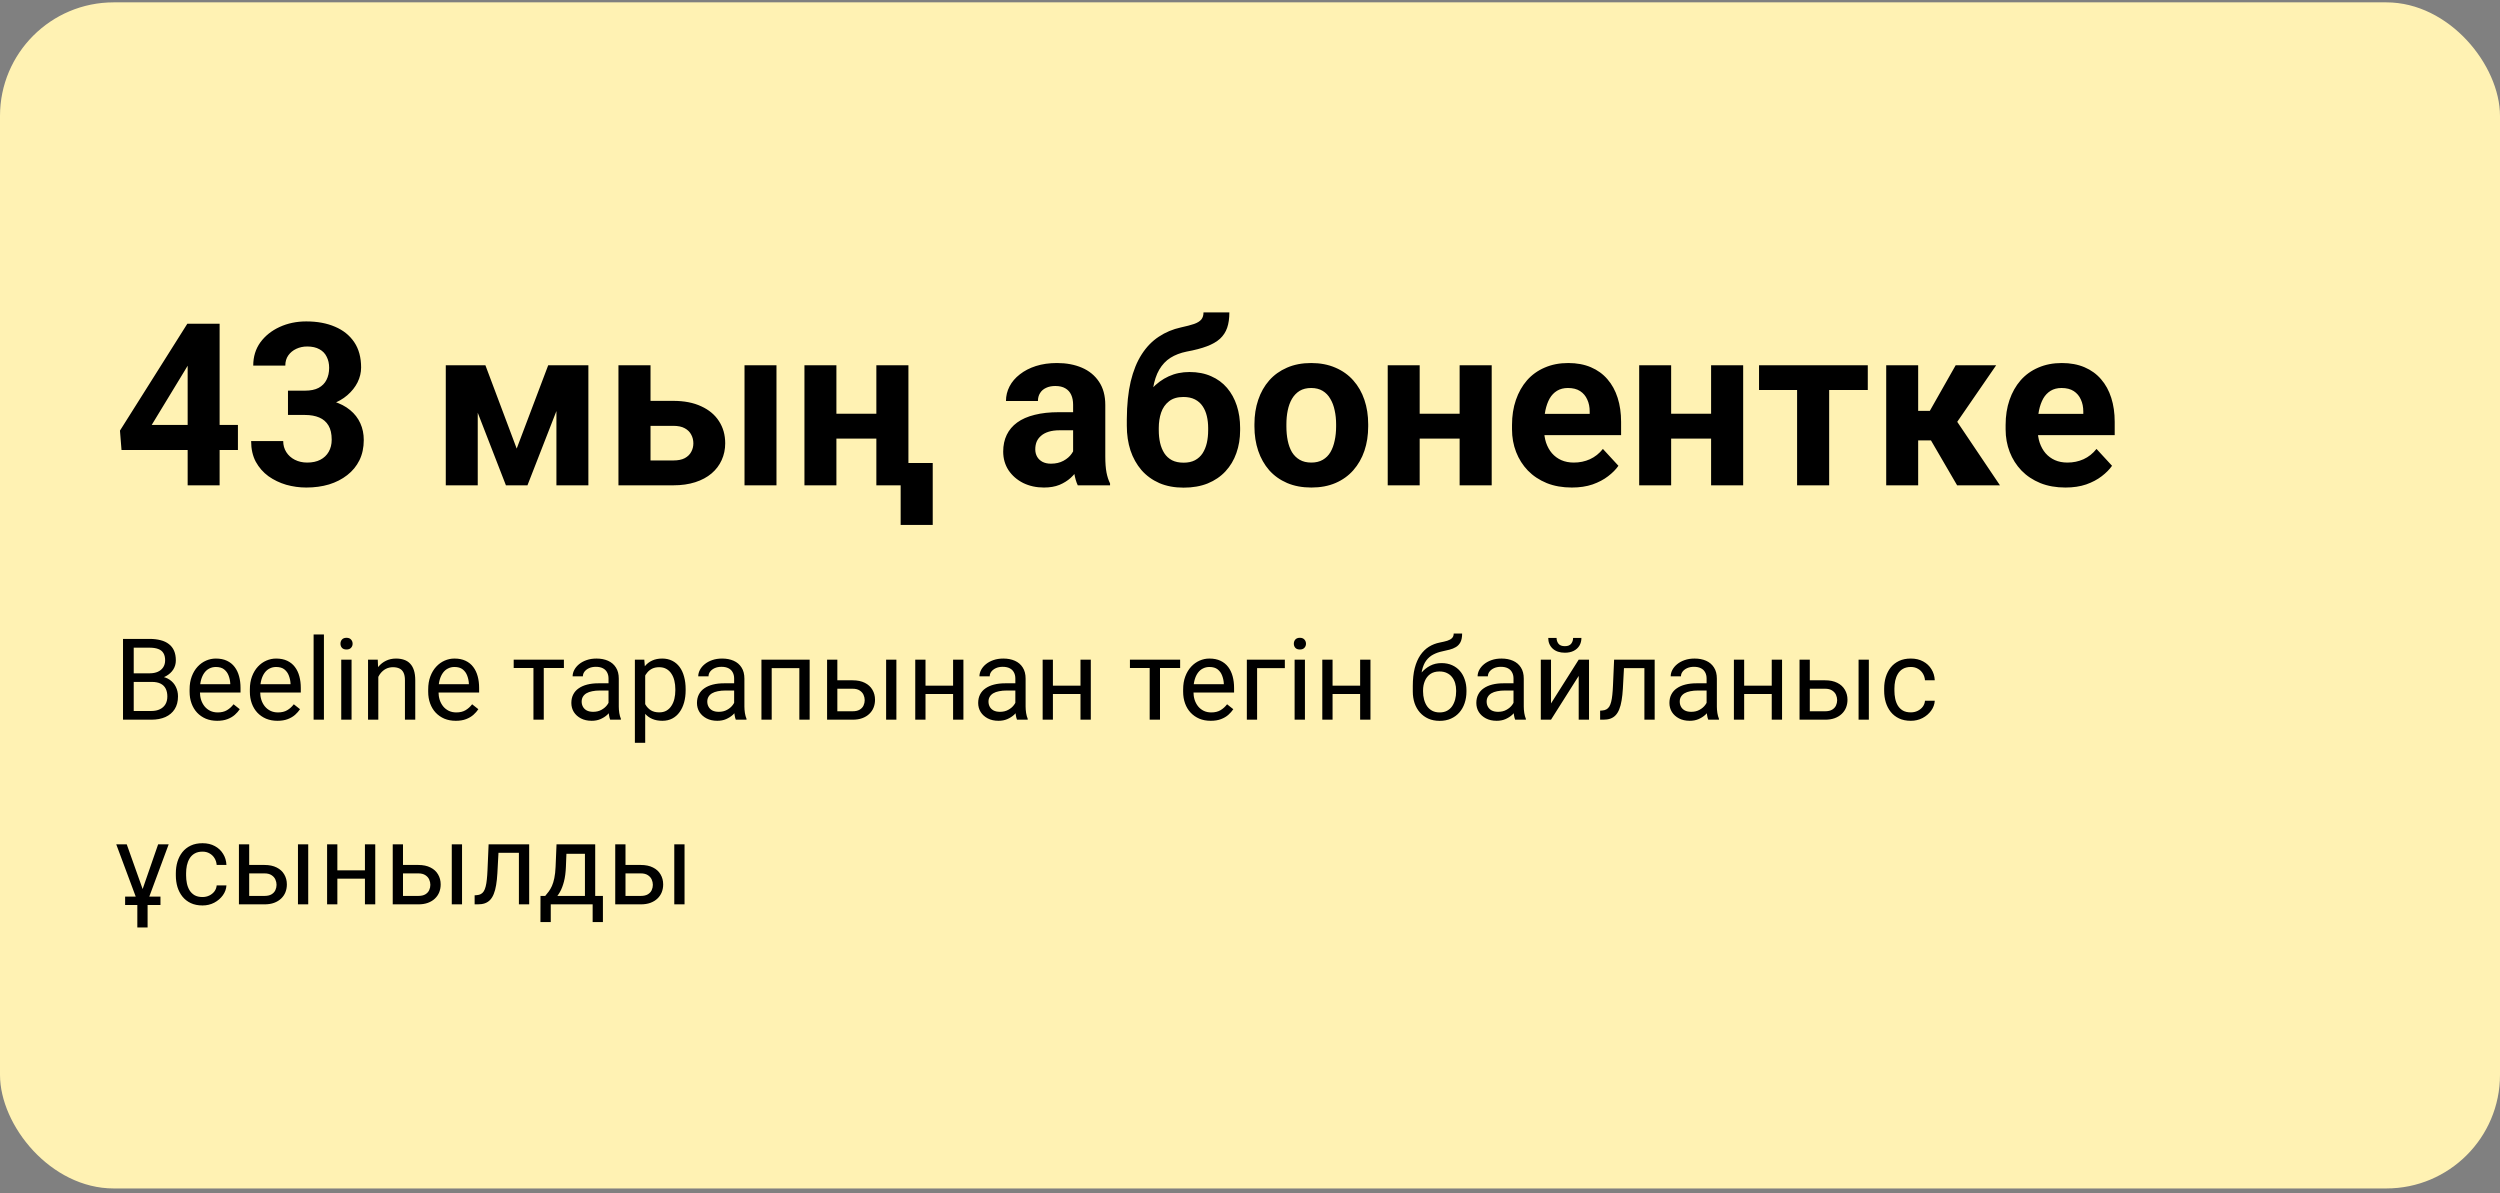
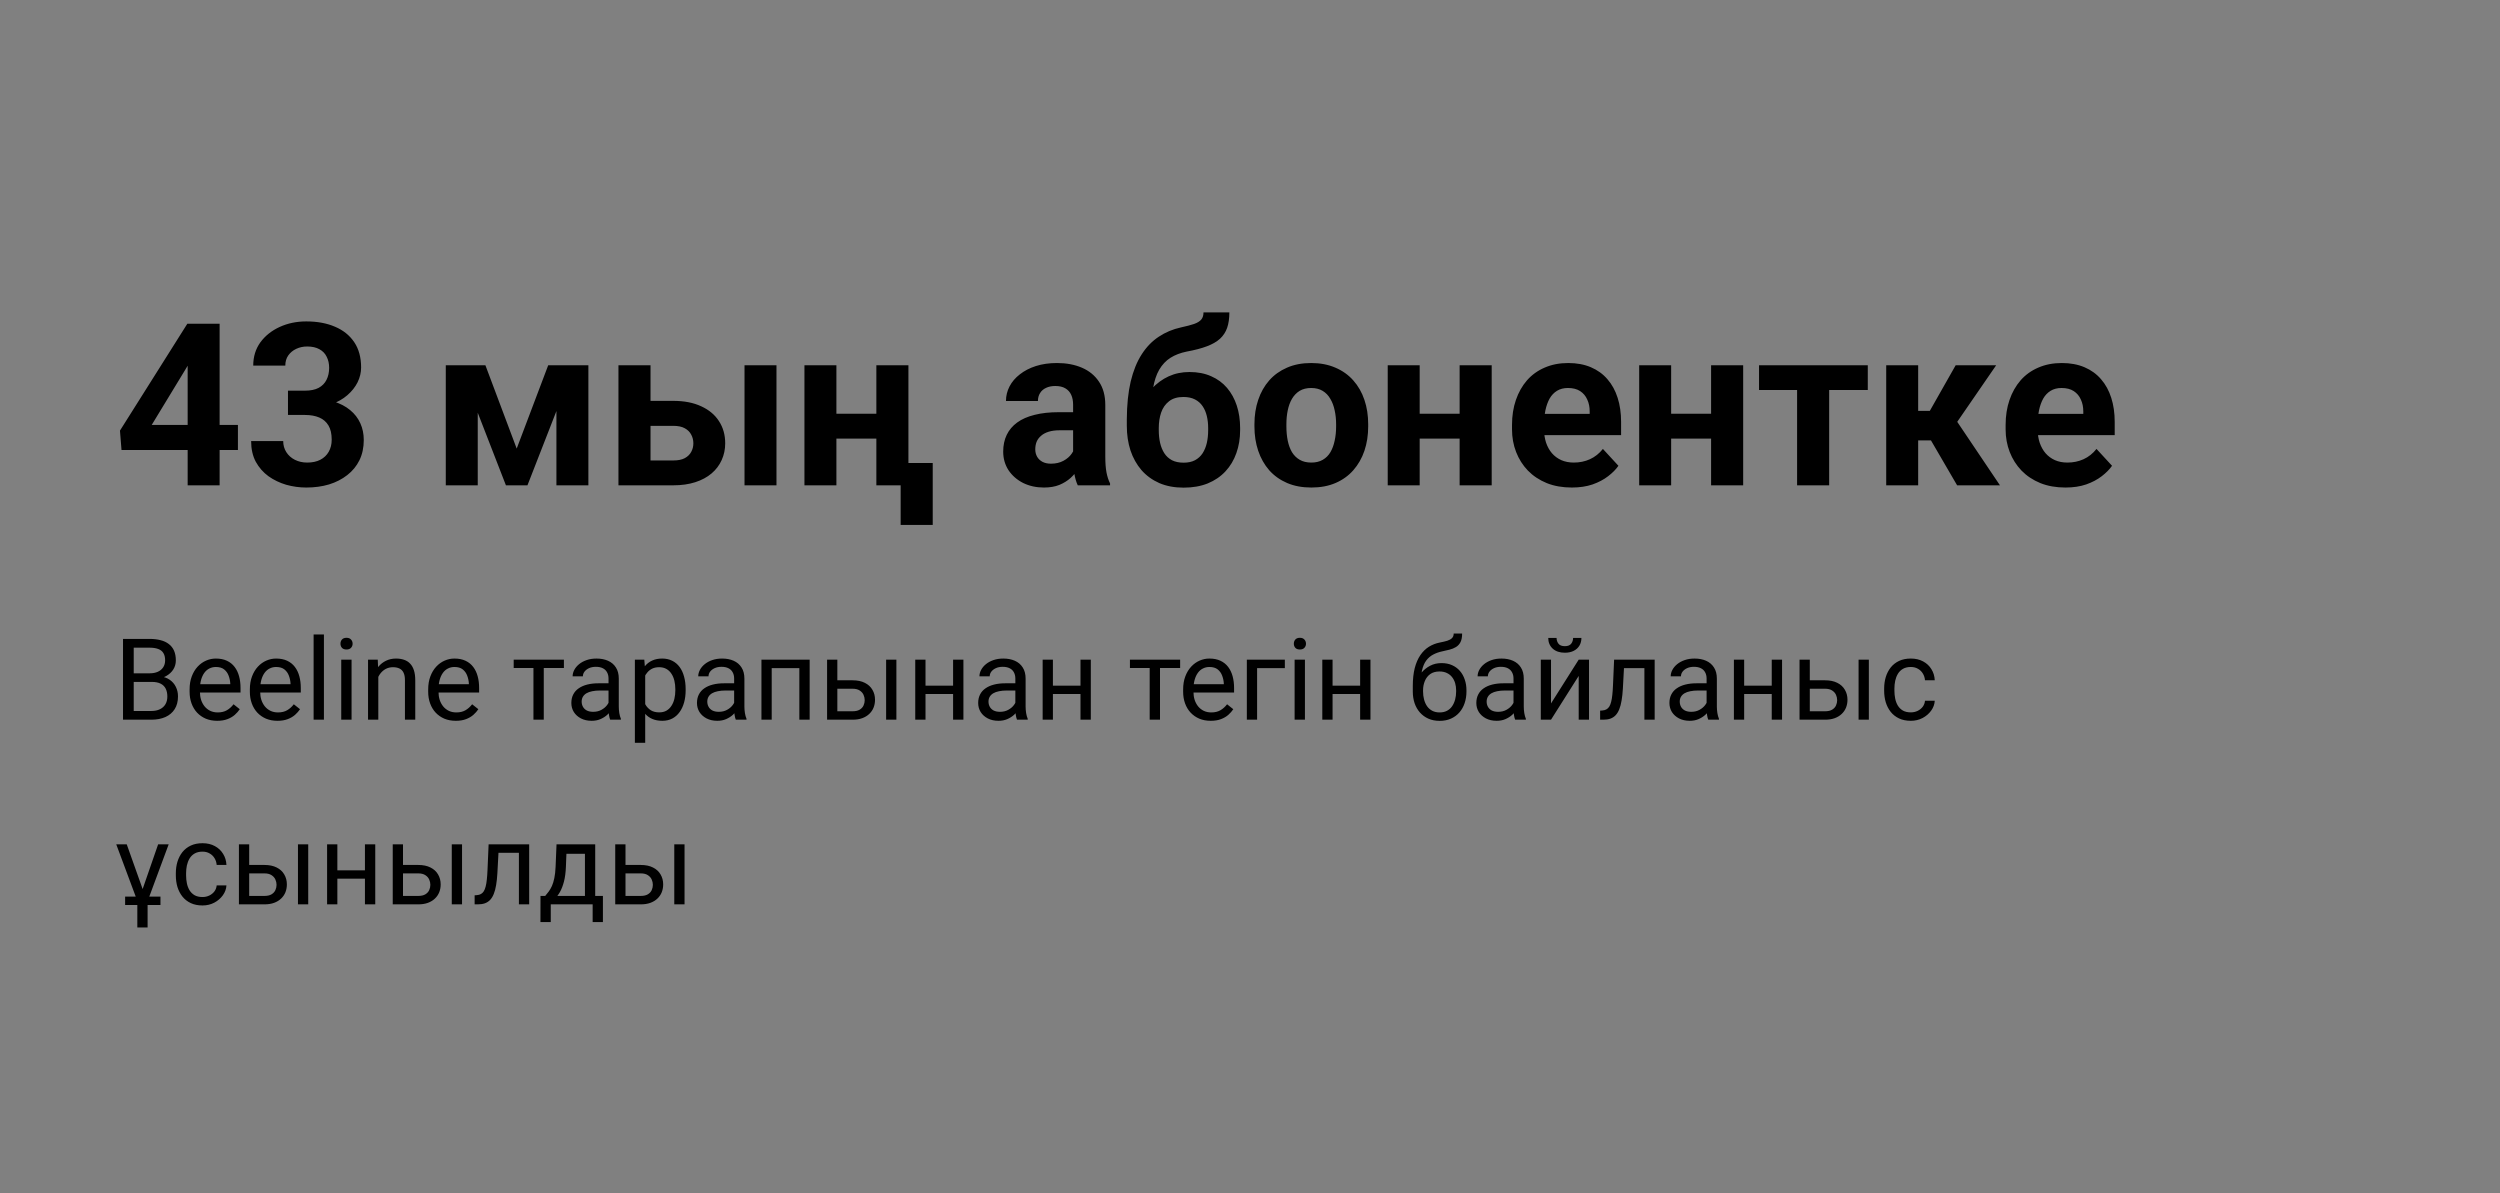
<svg xmlns="http://www.w3.org/2000/svg" width="352" height="168" viewBox="0 0 352 168" fill="none">
  <rect x="0" y="0" width="352" height="168" fill="#808080" stroke="none" />
-   <rect y="0.333" width="352" height="167" rx="16" fill="#FFF2B3" />
  <path d="M33.5 59.833V63.364H17.109L16.891 60.63L26.375 45.583H29.953L26.078 52.067L21.359 59.833H33.5ZM30.922 45.583V68.333H26.422V45.583H30.922ZM40.547 55.005H42.953C43.724 55.005 44.359 54.875 44.859 54.614C45.359 54.343 45.729 53.968 45.969 53.489C46.219 53 46.344 52.432 46.344 51.786C46.344 51.203 46.229 50.687 46 50.239C45.781 49.781 45.443 49.427 44.984 49.177C44.526 48.916 43.948 48.786 43.25 48.786C42.698 48.786 42.188 48.895 41.719 49.114C41.25 49.333 40.875 49.64 40.594 50.036C40.312 50.432 40.172 50.911 40.172 51.474H35.656C35.656 50.224 35.99 49.135 36.656 48.208C37.333 47.281 38.24 46.557 39.375 46.036C40.51 45.515 41.76 45.255 43.125 45.255C44.667 45.255 46.016 45.505 47.172 46.005C48.328 46.495 49.229 47.218 49.875 48.177C50.521 49.135 50.844 50.323 50.844 51.739C50.844 52.458 50.677 53.156 50.344 53.833C50.01 54.5 49.531 55.104 48.906 55.645C48.292 56.177 47.542 56.604 46.656 56.927C45.771 57.239 44.776 57.395 43.672 57.395H40.547V55.005ZM40.547 58.427V56.099H43.672C44.911 56.099 46 56.239 46.938 56.52C47.875 56.802 48.661 57.208 49.297 57.739C49.932 58.26 50.411 58.88 50.734 59.599C51.057 60.307 51.219 61.093 51.219 61.958C51.219 63.02 51.016 63.968 50.609 64.802C50.203 65.625 49.63 66.323 48.891 66.895C48.161 67.468 47.307 67.906 46.328 68.208C45.349 68.5 44.281 68.645 43.125 68.645C42.167 68.645 41.224 68.515 40.297 68.255C39.38 67.984 38.547 67.583 37.797 67.052C37.057 66.51 36.464 65.833 36.016 65.02C35.578 64.198 35.359 63.224 35.359 62.099H39.875C39.875 62.682 40.021 63.203 40.312 63.661C40.604 64.12 41.005 64.479 41.516 64.739C42.036 65 42.615 65.13 43.25 65.13C43.969 65.13 44.583 65 45.094 64.739C45.615 64.468 46.01 64.093 46.281 63.614C46.562 63.125 46.703 62.557 46.703 61.911C46.703 61.078 46.552 60.411 46.25 59.911C45.948 59.401 45.516 59.026 44.953 58.786C44.391 58.547 43.724 58.427 42.953 58.427H40.547ZM72.75 63.161L77.188 51.427H80.859L74.266 68.333H71.234L64.672 51.427H68.344L72.75 63.161ZM67.266 51.427V68.333H62.766V51.427H67.266ZM78.344 68.333V51.427H82.844V68.333H78.344ZM89.891 56.442H94.797C96.338 56.442 97.651 56.698 98.734 57.208C99.828 57.708 100.661 58.406 101.234 59.302C101.818 60.198 102.109 61.234 102.109 62.411C102.109 63.265 101.943 64.057 101.609 64.786C101.286 65.505 100.812 66.13 100.188 66.661C99.562 67.192 98.797 67.604 97.891 67.895C96.984 68.187 95.953 68.333 94.797 68.333H87.078V51.427H91.594V64.833H94.797C95.474 64.833 96.016 64.724 96.422 64.505C96.838 64.276 97.141 63.979 97.328 63.614C97.526 63.25 97.625 62.854 97.625 62.427C97.625 61.979 97.526 61.573 97.328 61.208C97.141 60.833 96.838 60.531 96.422 60.302C96.016 60.073 95.474 59.958 94.797 59.958H89.891V56.442ZM109.328 51.427V68.333H104.828V51.427H109.328ZM124.859 58.255V61.755H116.266V58.255H124.859ZM117.766 51.427V68.333H113.266V51.427H117.766ZM127.906 51.427V68.333H123.391V51.427H127.906ZM131.328 65.192V73.911H126.812V65.192H131.328ZM151.094 64.52V56.989C151.094 56.448 151.005 55.984 150.828 55.599C150.651 55.203 150.375 54.895 150 54.677C149.635 54.458 149.161 54.349 148.578 54.349C148.078 54.349 147.646 54.437 147.281 54.614C146.917 54.781 146.635 55.026 146.438 55.349C146.24 55.661 146.141 56.031 146.141 56.458H141.641C141.641 55.739 141.807 55.057 142.141 54.411C142.474 53.765 142.958 53.198 143.594 52.708C144.229 52.208 144.984 51.817 145.859 51.536C146.745 51.255 147.734 51.114 148.828 51.114C150.141 51.114 151.307 51.333 152.328 51.77C153.349 52.208 154.151 52.864 154.734 53.739C155.328 54.614 155.625 55.708 155.625 57.02V64.255C155.625 65.182 155.682 65.942 155.797 66.536C155.911 67.12 156.078 67.63 156.297 68.067V68.333H151.75C151.531 67.875 151.365 67.302 151.25 66.614C151.146 65.916 151.094 65.218 151.094 64.52ZM151.688 58.036L151.719 60.583H149.203C148.609 60.583 148.094 60.651 147.656 60.786C147.219 60.922 146.859 61.114 146.578 61.364C146.297 61.604 146.089 61.885 145.953 62.208C145.828 62.531 145.766 62.885 145.766 63.27C145.766 63.656 145.854 64.005 146.031 64.317C146.208 64.62 146.464 64.859 146.797 65.036C147.13 65.203 147.521 65.286 147.969 65.286C148.646 65.286 149.234 65.151 149.734 64.88C150.234 64.609 150.62 64.276 150.891 63.88C151.172 63.484 151.318 63.109 151.328 62.755L152.516 64.661C152.349 65.088 152.12 65.531 151.828 65.989C151.547 66.448 151.188 66.88 150.75 67.286C150.312 67.682 149.786 68.01 149.172 68.27C148.557 68.52 147.828 68.645 146.984 68.645C145.911 68.645 144.938 68.432 144.062 68.005C143.198 67.567 142.51 66.968 142 66.208C141.5 65.437 141.25 64.562 141.25 63.583C141.25 62.698 141.417 61.911 141.75 61.224C142.083 60.536 142.573 59.958 143.219 59.489C143.875 59.01 144.693 58.651 145.672 58.411C146.651 58.161 147.786 58.036 149.078 58.036H151.688ZM169.453 43.989H173.094C173.094 44.833 172.99 45.557 172.781 46.161C172.573 46.755 172.24 47.265 171.781 47.692C171.323 48.109 170.708 48.463 169.938 48.755C169.167 49.047 168.214 49.297 167.078 49.505C166.203 49.682 165.443 49.974 164.797 50.38C164.161 50.786 163.635 51.343 163.219 52.052C162.812 52.75 162.521 53.635 162.344 54.708C162.167 55.77 162.104 57.052 162.156 58.552V59.302L158.656 59.786V59.036C158.667 56.995 158.849 55.218 159.203 53.708C159.568 52.198 160.083 50.927 160.75 49.895C161.417 48.854 162.219 48.026 163.156 47.411C164.094 46.786 165.135 46.349 166.281 46.099C167.052 45.932 167.667 45.77 168.125 45.614C168.594 45.448 168.932 45.239 169.141 44.989C169.349 44.739 169.453 44.406 169.453 43.989ZM167.484 52.38C168.63 52.38 169.646 52.578 170.531 52.974C171.417 53.359 172.161 53.906 172.766 54.614C173.37 55.323 173.828 56.156 174.141 57.114C174.453 58.073 174.609 59.12 174.609 60.255V60.583C174.609 61.739 174.432 62.812 174.078 63.802C173.734 64.781 173.224 65.635 172.547 66.364C171.87 67.093 171.036 67.661 170.047 68.067C169.057 68.463 167.927 68.661 166.656 68.661C165.375 68.661 164.234 68.448 163.234 68.02C162.245 67.583 161.406 66.974 160.719 66.192C160.042 65.401 159.526 64.479 159.172 63.427C158.828 62.364 158.656 61.208 158.656 59.958V59.614C158.656 59.437 158.734 59.265 158.891 59.099C159.057 58.922 159.25 58.724 159.469 58.505C159.698 58.286 159.901 58.01 160.078 57.677C160.703 56.52 161.385 55.552 162.125 54.77C162.865 53.979 163.672 53.385 164.547 52.989C165.432 52.583 166.411 52.38 167.484 52.38ZM166.625 55.895C165.781 55.895 165.104 56.099 164.594 56.505C164.083 56.901 163.714 57.432 163.484 58.099C163.266 58.755 163.156 59.474 163.156 60.255V60.583C163.156 61.218 163.219 61.812 163.344 62.364C163.469 62.906 163.667 63.39 163.938 63.817C164.208 64.234 164.568 64.562 165.016 64.802C165.464 65.031 166.01 65.145 166.656 65.145C167.281 65.145 167.812 65.031 168.25 64.802C168.698 64.562 169.057 64.234 169.328 63.817C169.599 63.39 169.797 62.906 169.922 62.364C170.047 61.812 170.109 61.218 170.109 60.583V60.255C170.109 59.661 170.047 59.104 169.922 58.583C169.797 58.052 169.599 57.588 169.328 57.192C169.057 56.786 168.698 56.468 168.25 56.239C167.802 56.01 167.26 55.895 166.625 55.895ZM176.625 60.052V59.724C176.625 58.484 176.802 57.343 177.156 56.302C177.51 55.25 178.026 54.338 178.703 53.567C179.38 52.797 180.214 52.198 181.203 51.77C182.193 51.333 183.328 51.114 184.609 51.114C185.891 51.114 187.031 51.333 188.031 51.77C189.031 52.198 189.87 52.797 190.547 53.567C191.234 54.338 191.755 55.25 192.109 56.302C192.464 57.343 192.641 58.484 192.641 59.724V60.052C192.641 61.281 192.464 62.422 192.109 63.474C191.755 64.515 191.234 65.427 190.547 66.208C189.87 66.979 189.036 67.578 188.047 68.005C187.057 68.432 185.922 68.645 184.641 68.645C183.359 68.645 182.219 68.432 181.219 68.005C180.229 67.578 179.391 66.979 178.703 66.208C178.026 65.427 177.51 64.515 177.156 63.474C176.802 62.422 176.625 61.281 176.625 60.052ZM181.125 59.724V60.052C181.125 60.76 181.188 61.422 181.312 62.036C181.438 62.651 181.635 63.192 181.906 63.661C182.188 64.12 182.552 64.479 183 64.739C183.448 65 183.995 65.13 184.641 65.13C185.266 65.13 185.802 65 186.25 64.739C186.698 64.479 187.057 64.12 187.328 63.661C187.599 63.192 187.797 62.651 187.922 62.036C188.057 61.422 188.125 60.76 188.125 60.052V59.724C188.125 59.036 188.057 58.39 187.922 57.786C187.797 57.172 187.594 56.63 187.312 56.161C187.042 55.682 186.682 55.307 186.234 55.036C185.786 54.765 185.245 54.63 184.609 54.63C183.974 54.63 183.432 54.765 182.984 55.036C182.547 55.307 182.188 55.682 181.906 56.161C181.635 56.63 181.438 57.172 181.312 57.786C181.188 58.39 181.125 59.036 181.125 59.724ZM206.984 58.255V61.755H198.391V58.255H206.984ZM199.891 51.427V68.333H195.391V51.427H199.891ZM210.031 51.427V68.333H205.516V51.427H210.031ZM221.312 68.645C220 68.645 218.823 68.437 217.781 68.02C216.74 67.593 215.854 67.005 215.125 66.255C214.406 65.505 213.854 64.635 213.469 63.645C213.083 62.645 212.891 61.583 212.891 60.458V59.833C212.891 58.552 213.073 57.38 213.438 56.317C213.802 55.255 214.323 54.333 215 53.552C215.688 52.77 216.521 52.172 217.5 51.755C218.479 51.328 219.583 51.114 220.812 51.114C222.01 51.114 223.073 51.312 224 51.708C224.927 52.104 225.703 52.666 226.328 53.395C226.964 54.125 227.443 55 227.766 56.02C228.089 57.031 228.25 58.156 228.25 59.395V61.27H214.812V58.27H223.828V57.927C223.828 57.302 223.714 56.745 223.484 56.255C223.266 55.755 222.932 55.359 222.484 55.067C222.036 54.776 221.464 54.63 220.766 54.63C220.172 54.63 219.661 54.76 219.234 55.02C218.807 55.281 218.458 55.645 218.188 56.114C217.927 56.583 217.729 57.135 217.594 57.77C217.469 58.395 217.406 59.083 217.406 59.833V60.458C217.406 61.135 217.5 61.76 217.688 62.333C217.885 62.906 218.161 63.401 218.516 63.817C218.88 64.234 219.318 64.557 219.828 64.786C220.349 65.015 220.938 65.13 221.594 65.13C222.406 65.13 223.161 64.974 223.859 64.661C224.568 64.338 225.177 63.854 225.688 63.208L227.875 65.583C227.521 66.093 227.036 66.583 226.422 67.052C225.818 67.52 225.089 67.906 224.234 68.208C223.38 68.5 222.406 68.645 221.312 68.645ZM242.391 58.255V61.755H233.797V58.255H242.391ZM235.297 51.427V68.333H230.797V51.427H235.297ZM245.438 51.427V68.333H240.922V51.427H245.438ZM257.547 51.427V68.333H253.031V51.427H257.547ZM262.984 51.427V54.911H247.672V51.427H262.984ZM270.078 51.427V68.333H265.578V51.427H270.078ZM281.062 51.427L273.781 62.005H269.281L268.734 57.849H271.719L275.359 51.427H281.062ZM275.562 68.333L271.406 61.192L275.328 59.02L281.594 68.333H275.562ZM290.812 68.645C289.5 68.645 288.323 68.437 287.281 68.02C286.24 67.593 285.354 67.005 284.625 66.255C283.906 65.505 283.354 64.635 282.969 63.645C282.583 62.645 282.391 61.583 282.391 60.458V59.833C282.391 58.552 282.573 57.38 282.938 56.317C283.302 55.255 283.823 54.333 284.5 53.552C285.188 52.77 286.021 52.172 287 51.755C287.979 51.328 289.083 51.114 290.312 51.114C291.51 51.114 292.573 51.312 293.5 51.708C294.427 52.104 295.203 52.666 295.828 53.395C296.464 54.125 296.943 55 297.266 56.02C297.589 57.031 297.75 58.156 297.75 59.395V61.27H284.312V58.27H293.328V57.927C293.328 57.302 293.214 56.745 292.984 56.255C292.766 55.755 292.432 55.359 291.984 55.067C291.536 54.776 290.964 54.63 290.266 54.63C289.672 54.63 289.161 54.76 288.734 55.02C288.307 55.281 287.958 55.645 287.688 56.114C287.427 56.583 287.229 57.135 287.094 57.77C286.969 58.395 286.906 59.083 286.906 59.833V60.458C286.906 61.135 287 61.76 287.188 62.333C287.385 62.906 287.661 63.401 288.016 63.817C288.38 64.234 288.818 64.557 289.328 64.786C289.849 65.015 290.438 65.13 291.094 65.13C291.906 65.13 292.661 64.974 293.359 64.661C294.068 64.338 294.677 63.854 295.188 63.208L297.375 65.583C297.021 66.093 296.536 66.583 295.922 67.052C295.318 67.52 294.589 67.906 293.734 68.208C292.88 68.5 291.906 68.645 290.812 68.645Z" fill="black" />
  <path d="M21.375 96.013H18.492L18.477 94.802H21.094C21.526 94.802 21.904 94.729 22.227 94.583C22.549 94.437 22.799 94.229 22.977 93.958C23.159 93.682 23.25 93.354 23.25 92.974C23.25 92.557 23.169 92.218 23.008 91.958C22.852 91.692 22.609 91.5 22.281 91.38C21.958 91.255 21.547 91.192 21.047 91.192H18.828V101.333H17.32V89.958H21.047C21.63 89.958 22.151 90.018 22.609 90.138C23.068 90.252 23.456 90.435 23.773 90.685C24.096 90.929 24.341 91.242 24.508 91.622C24.674 92.002 24.758 92.458 24.758 92.989C24.758 93.458 24.638 93.882 24.398 94.263C24.159 94.638 23.826 94.945 23.398 95.185C22.977 95.424 22.482 95.578 21.914 95.645L21.375 96.013ZM21.305 101.333H17.898L18.75 100.106H21.305C21.784 100.106 22.19 100.023 22.523 99.856C22.862 99.69 23.12 99.455 23.297 99.153C23.474 98.846 23.562 98.484 23.562 98.067C23.562 97.645 23.487 97.281 23.336 96.974C23.185 96.666 22.948 96.429 22.625 96.263C22.302 96.096 21.885 96.013 21.375 96.013H19.227L19.242 94.802H22.18L22.5 95.239C23.047 95.286 23.51 95.442 23.891 95.708C24.271 95.968 24.56 96.302 24.758 96.708C24.961 97.114 25.062 97.562 25.062 98.052C25.062 98.76 24.906 99.359 24.594 99.849C24.287 100.333 23.852 100.703 23.289 100.958C22.727 101.208 22.065 101.333 21.305 101.333ZM30.578 101.489C29.99 101.489 29.456 101.39 28.977 101.192C28.503 100.989 28.094 100.705 27.75 100.341C27.412 99.976 27.151 99.544 26.969 99.044C26.787 98.544 26.695 97.997 26.695 97.403V97.075C26.695 96.388 26.797 95.776 27 95.239C27.203 94.698 27.479 94.239 27.828 93.864C28.177 93.489 28.573 93.205 29.016 93.013C29.458 92.82 29.917 92.724 30.391 92.724C30.995 92.724 31.516 92.828 31.953 93.036C32.396 93.245 32.758 93.536 33.039 93.911C33.32 94.281 33.529 94.718 33.664 95.224C33.8 95.724 33.867 96.27 33.867 96.864V97.513H27.555V96.333H32.422V96.224C32.401 95.849 32.323 95.484 32.188 95.13C32.057 94.776 31.849 94.484 31.562 94.255C31.276 94.026 30.885 93.911 30.391 93.911C30.062 93.911 29.76 93.981 29.484 94.122C29.208 94.257 28.971 94.461 28.773 94.731C28.576 95.002 28.422 95.333 28.312 95.724C28.203 96.114 28.148 96.565 28.148 97.075V97.403C28.148 97.804 28.203 98.182 28.312 98.536C28.427 98.885 28.591 99.192 28.805 99.458C29.023 99.724 29.287 99.932 29.594 100.083C29.906 100.234 30.26 100.31 30.656 100.31C31.167 100.31 31.599 100.205 31.953 99.997C32.307 99.789 32.617 99.51 32.883 99.161L33.758 99.856C33.575 100.132 33.344 100.396 33.062 100.646C32.781 100.896 32.435 101.099 32.023 101.255C31.617 101.411 31.135 101.489 30.578 101.489ZM39.062 101.489C38.474 101.489 37.94 101.39 37.461 101.192C36.987 100.989 36.578 100.705 36.234 100.341C35.896 99.976 35.635 99.544 35.453 99.044C35.271 98.544 35.18 97.997 35.18 97.403V97.075C35.18 96.388 35.281 95.776 35.484 95.239C35.688 94.698 35.964 94.239 36.312 93.864C36.661 93.489 37.057 93.205 37.5 93.013C37.943 92.82 38.401 92.724 38.875 92.724C39.479 92.724 40 92.828 40.438 93.036C40.88 93.245 41.242 93.536 41.523 93.911C41.805 94.281 42.013 94.718 42.148 95.224C42.284 95.724 42.352 96.27 42.352 96.864V97.513H36.039V96.333H40.906V96.224C40.885 95.849 40.807 95.484 40.672 95.13C40.542 94.776 40.333 94.484 40.047 94.255C39.76 94.026 39.37 93.911 38.875 93.911C38.547 93.911 38.245 93.981 37.969 94.122C37.693 94.257 37.456 94.461 37.258 94.731C37.06 95.002 36.906 95.333 36.797 95.724C36.688 96.114 36.633 96.565 36.633 97.075V97.403C36.633 97.804 36.688 98.182 36.797 98.536C36.911 98.885 37.075 99.192 37.289 99.458C37.508 99.724 37.771 99.932 38.078 100.083C38.391 100.234 38.745 100.31 39.141 100.31C39.651 100.31 40.083 100.205 40.438 99.997C40.792 99.789 41.102 99.51 41.367 99.161L42.242 99.856C42.06 100.132 41.828 100.396 41.547 100.646C41.266 100.896 40.919 101.099 40.508 101.255C40.102 101.411 39.62 101.489 39.062 101.489ZM45.609 89.333V101.333H44.156V89.333H45.609ZM49.5 92.88V101.333H48.047V92.88H49.5ZM47.938 90.638C47.938 90.403 48.008 90.205 48.148 90.044C48.294 89.882 48.508 89.802 48.789 89.802C49.065 89.802 49.276 89.882 49.422 90.044C49.573 90.205 49.648 90.403 49.648 90.638C49.648 90.862 49.573 91.054 49.422 91.216C49.276 91.372 49.065 91.45 48.789 91.45C48.508 91.45 48.294 91.372 48.148 91.216C48.008 91.054 47.938 90.862 47.938 90.638ZM53.266 94.685V101.333H51.82V92.88H53.188L53.266 94.685ZM52.922 96.786L52.32 96.763C52.325 96.185 52.411 95.651 52.578 95.161C52.745 94.666 52.979 94.237 53.281 93.872C53.583 93.507 53.943 93.226 54.359 93.028C54.781 92.825 55.247 92.724 55.758 92.724C56.175 92.724 56.55 92.781 56.883 92.895C57.216 93.005 57.5 93.182 57.734 93.427C57.974 93.671 58.156 93.989 58.281 94.38C58.406 94.765 58.469 95.237 58.469 95.794V101.333H57.016V95.778C57.016 95.336 56.95 94.981 56.82 94.716C56.69 94.445 56.5 94.25 56.25 94.13C56 94.005 55.693 93.942 55.328 93.942C54.969 93.942 54.641 94.018 54.344 94.169C54.052 94.32 53.8 94.528 53.586 94.794C53.378 95.06 53.214 95.364 53.094 95.708C52.979 96.046 52.922 96.406 52.922 96.786ZM64.172 101.489C63.583 101.489 63.05 101.39 62.57 101.192C62.096 100.989 61.688 100.705 61.344 100.341C61.005 99.976 60.745 99.544 60.562 99.044C60.38 98.544 60.289 97.997 60.289 97.403V97.075C60.289 96.388 60.391 95.776 60.594 95.239C60.797 94.698 61.073 94.239 61.422 93.864C61.771 93.489 62.167 93.205 62.609 93.013C63.052 92.82 63.51 92.724 63.984 92.724C64.588 92.724 65.109 92.828 65.547 93.036C65.99 93.245 66.352 93.536 66.633 93.911C66.914 94.281 67.122 94.718 67.258 95.224C67.393 95.724 67.461 96.27 67.461 96.864V97.513H61.148V96.333H66.016V96.224C65.995 95.849 65.917 95.484 65.781 95.13C65.651 94.776 65.443 94.484 65.156 94.255C64.87 94.026 64.479 93.911 63.984 93.911C63.656 93.911 63.354 93.981 63.078 94.122C62.802 94.257 62.565 94.461 62.367 94.731C62.169 95.002 62.016 95.333 61.906 95.724C61.797 96.114 61.742 96.565 61.742 97.075V97.403C61.742 97.804 61.797 98.182 61.906 98.536C62.021 98.885 62.185 99.192 62.398 99.458C62.617 99.724 62.88 99.932 63.188 100.083C63.5 100.234 63.854 100.31 64.25 100.31C64.76 100.31 65.193 100.205 65.547 99.997C65.901 99.789 66.211 99.51 66.477 99.161L67.352 99.856C67.169 100.132 66.938 100.396 66.656 100.646C66.375 100.896 66.029 101.099 65.617 101.255C65.211 101.411 64.729 101.489 64.172 101.489ZM76.562 92.88V101.333H75.109V92.88H76.562ZM79.398 92.88V94.052H72.328V92.88H79.398ZM85.68 99.888V95.536C85.68 95.203 85.612 94.914 85.477 94.669C85.346 94.419 85.148 94.226 84.883 94.091C84.617 93.955 84.289 93.888 83.898 93.888C83.534 93.888 83.213 93.95 82.938 94.075C82.667 94.2 82.453 94.364 82.297 94.567C82.146 94.77 82.07 94.989 82.07 95.224H80.625C80.625 94.921 80.703 94.622 80.859 94.325C81.016 94.028 81.24 93.76 81.531 93.52C81.828 93.276 82.182 93.083 82.594 92.942C83.01 92.796 83.474 92.724 83.984 92.724C84.599 92.724 85.141 92.828 85.609 93.036C86.083 93.245 86.453 93.56 86.719 93.981C86.99 94.398 87.125 94.921 87.125 95.552V99.489C87.125 99.77 87.148 100.07 87.195 100.388C87.247 100.705 87.323 100.979 87.422 101.208V101.333H85.914C85.841 101.166 85.784 100.945 85.742 100.669C85.701 100.388 85.68 100.127 85.68 99.888ZM85.93 96.208L85.945 97.224H84.484C84.073 97.224 83.706 97.257 83.383 97.325C83.06 97.388 82.789 97.484 82.57 97.614C82.352 97.745 82.185 97.909 82.07 98.106C81.956 98.299 81.898 98.526 81.898 98.786C81.898 99.052 81.958 99.294 82.078 99.513C82.198 99.731 82.378 99.906 82.617 100.036C82.862 100.161 83.162 100.224 83.516 100.224C83.958 100.224 84.349 100.13 84.688 99.942C85.026 99.755 85.294 99.526 85.492 99.255C85.695 98.984 85.805 98.721 85.82 98.466L86.438 99.161C86.401 99.38 86.302 99.622 86.141 99.888C85.979 100.153 85.763 100.409 85.492 100.653C85.227 100.893 84.909 101.093 84.539 101.255C84.174 101.411 83.763 101.489 83.305 101.489C82.732 101.489 82.229 101.377 81.797 101.153C81.37 100.929 81.037 100.63 80.797 100.255C80.562 99.875 80.445 99.45 80.445 98.981C80.445 98.528 80.534 98.13 80.711 97.786C80.888 97.437 81.143 97.148 81.477 96.919C81.81 96.685 82.211 96.507 82.68 96.388C83.148 96.268 83.672 96.208 84.25 96.208H85.93ZM90.844 94.505V104.583H89.391V92.88H90.719L90.844 94.505ZM96.539 97.036V97.2C96.539 97.815 96.466 98.385 96.32 98.911C96.174 99.432 95.961 99.885 95.68 100.271C95.404 100.656 95.062 100.955 94.656 101.169C94.25 101.382 93.784 101.489 93.258 101.489C92.721 101.489 92.247 101.401 91.836 101.224C91.424 101.047 91.076 100.789 90.789 100.45C90.503 100.112 90.273 99.705 90.102 99.231C89.935 98.757 89.82 98.224 89.758 97.63V96.755C89.82 96.13 89.938 95.57 90.109 95.075C90.281 94.58 90.508 94.159 90.789 93.81C91.076 93.455 91.422 93.187 91.828 93.005C92.234 92.817 92.703 92.724 93.234 92.724C93.766 92.724 94.237 92.828 94.648 93.036C95.06 93.239 95.406 93.531 95.688 93.911C95.969 94.291 96.18 94.747 96.32 95.278C96.466 95.804 96.539 96.39 96.539 97.036ZM95.086 97.2V97.036C95.086 96.614 95.042 96.218 94.953 95.849C94.865 95.474 94.727 95.145 94.539 94.864C94.357 94.578 94.122 94.354 93.836 94.192C93.549 94.026 93.208 93.942 92.812 93.942C92.448 93.942 92.13 94.005 91.859 94.13C91.594 94.255 91.367 94.424 91.18 94.638C90.992 94.846 90.838 95.086 90.719 95.356C90.604 95.622 90.518 95.898 90.461 96.185V98.208C90.565 98.573 90.711 98.916 90.898 99.239C91.086 99.557 91.336 99.815 91.648 100.013C91.961 100.205 92.354 100.302 92.828 100.302C93.219 100.302 93.555 100.221 93.836 100.06C94.122 99.893 94.357 99.666 94.539 99.38C94.727 99.093 94.865 98.765 94.953 98.395C95.042 98.02 95.086 97.622 95.086 97.2ZM103.367 99.888V95.536C103.367 95.203 103.299 94.914 103.164 94.669C103.034 94.419 102.836 94.226 102.57 94.091C102.305 93.955 101.977 93.888 101.586 93.888C101.221 93.888 100.901 93.95 100.625 94.075C100.354 94.2 100.141 94.364 99.984 94.567C99.833 94.77 99.758 94.989 99.758 95.224H98.312C98.312 94.921 98.391 94.622 98.547 94.325C98.703 94.028 98.927 93.76 99.219 93.52C99.516 93.276 99.87 93.083 100.281 92.942C100.698 92.796 101.161 92.724 101.672 92.724C102.286 92.724 102.828 92.828 103.297 93.036C103.771 93.245 104.141 93.56 104.406 93.981C104.677 94.398 104.812 94.921 104.812 95.552V99.489C104.812 99.77 104.836 100.07 104.883 100.388C104.935 100.705 105.01 100.979 105.109 101.208V101.333H103.602C103.529 101.166 103.471 100.945 103.43 100.669C103.388 100.388 103.367 100.127 103.367 99.888ZM103.617 96.208L103.633 97.224H102.172C101.76 97.224 101.393 97.257 101.07 97.325C100.747 97.388 100.477 97.484 100.258 97.614C100.039 97.745 99.872 97.909 99.758 98.106C99.643 98.299 99.586 98.526 99.586 98.786C99.586 99.052 99.646 99.294 99.766 99.513C99.885 99.731 100.065 99.906 100.305 100.036C100.549 100.161 100.849 100.224 101.203 100.224C101.646 100.224 102.036 100.13 102.375 99.942C102.714 99.755 102.982 99.526 103.18 99.255C103.383 98.984 103.492 98.721 103.508 98.466L104.125 99.161C104.089 99.38 103.99 99.622 103.828 99.888C103.667 100.153 103.451 100.409 103.18 100.653C102.914 100.893 102.596 101.093 102.227 101.255C101.862 101.411 101.451 101.489 100.992 101.489C100.419 101.489 99.917 101.377 99.484 101.153C99.057 100.929 98.724 100.63 98.484 100.255C98.25 99.875 98.133 99.45 98.133 98.981C98.133 98.528 98.221 98.13 98.398 97.786C98.576 97.437 98.831 97.148 99.164 96.919C99.497 96.685 99.898 96.507 100.367 96.388C100.836 96.268 101.359 96.208 101.938 96.208H103.617ZM112.719 92.88V94.075H108.445V92.88H112.719ZM108.656 92.88V101.333H107.211V92.88H108.656ZM114 92.88V101.333H112.547V92.88H114ZM117.508 95.786H120.047C120.729 95.786 121.305 95.906 121.773 96.145C122.242 96.38 122.596 96.705 122.836 97.122C123.081 97.534 123.203 98.002 123.203 98.528C123.203 98.919 123.135 99.286 123 99.63C122.865 99.968 122.661 100.265 122.391 100.521C122.125 100.776 121.794 100.976 121.398 101.122C121.008 101.263 120.557 101.333 120.047 101.333H116.453V92.88H117.898V100.146H120.047C120.464 100.146 120.797 100.07 121.047 99.919C121.297 99.768 121.477 99.573 121.586 99.333C121.695 99.093 121.75 98.843 121.75 98.583C121.75 98.328 121.695 98.078 121.586 97.833C121.477 97.588 121.297 97.385 121.047 97.224C120.797 97.057 120.464 96.974 120.047 96.974H117.508V95.786ZM126.211 92.88V101.333H124.766V92.88H126.211ZM134.477 96.544V97.716H130.008V96.544H134.477ZM130.312 92.88V101.333H128.867V92.88H130.312ZM135.648 92.88V101.333H134.195V92.88H135.648ZM142.961 99.888V95.536C142.961 95.203 142.893 94.914 142.758 94.669C142.628 94.419 142.43 94.226 142.164 94.091C141.898 93.955 141.57 93.888 141.18 93.888C140.815 93.888 140.495 93.95 140.219 94.075C139.948 94.2 139.734 94.364 139.578 94.567C139.427 94.77 139.352 94.989 139.352 95.224H137.906C137.906 94.921 137.984 94.622 138.141 94.325C138.297 94.028 138.521 93.76 138.812 93.52C139.109 93.276 139.464 93.083 139.875 92.942C140.292 92.796 140.755 92.724 141.266 92.724C141.88 92.724 142.422 92.828 142.891 93.036C143.365 93.245 143.734 93.56 144 93.981C144.271 94.398 144.406 94.921 144.406 95.552V99.489C144.406 99.77 144.43 100.07 144.477 100.388C144.529 100.705 144.604 100.979 144.703 101.208V101.333H143.195C143.122 101.166 143.065 100.945 143.023 100.669C142.982 100.388 142.961 100.127 142.961 99.888ZM143.211 96.208L143.227 97.224H141.766C141.354 97.224 140.987 97.257 140.664 97.325C140.341 97.388 140.07 97.484 139.852 97.614C139.633 97.745 139.466 97.909 139.352 98.106C139.237 98.299 139.18 98.526 139.18 98.786C139.18 99.052 139.24 99.294 139.359 99.513C139.479 99.731 139.659 99.906 139.898 100.036C140.143 100.161 140.443 100.224 140.797 100.224C141.24 100.224 141.63 100.13 141.969 99.942C142.307 99.755 142.576 99.526 142.773 99.255C142.977 98.984 143.086 98.721 143.102 98.466L143.719 99.161C143.682 99.38 143.583 99.622 143.422 99.888C143.26 100.153 143.044 100.409 142.773 100.653C142.508 100.893 142.19 101.093 141.82 101.255C141.456 101.411 141.044 101.489 140.586 101.489C140.013 101.489 139.51 101.377 139.078 101.153C138.651 100.929 138.318 100.63 138.078 100.255C137.844 99.875 137.727 99.45 137.727 98.981C137.727 98.528 137.815 98.13 137.992 97.786C138.169 97.437 138.424 97.148 138.758 96.919C139.091 96.685 139.492 96.507 139.961 96.388C140.43 96.268 140.953 96.208 141.531 96.208H143.211ZM152.414 96.544V97.716H147.945V96.544H152.414ZM148.25 92.88V101.333H146.805V92.88H148.25ZM153.586 92.88V101.333H152.133V92.88H153.586ZM163.328 92.88V101.333H161.875V92.88H163.328ZM166.164 92.88V94.052H159.094V92.88H166.164ZM170.469 101.489C169.88 101.489 169.346 101.39 168.867 101.192C168.393 100.989 167.984 100.705 167.641 100.341C167.302 99.976 167.042 99.544 166.859 99.044C166.677 98.544 166.586 97.997 166.586 97.403V97.075C166.586 96.388 166.688 95.776 166.891 95.239C167.094 94.698 167.37 94.239 167.719 93.864C168.068 93.489 168.464 93.205 168.906 93.013C169.349 92.82 169.807 92.724 170.281 92.724C170.885 92.724 171.406 92.828 171.844 93.036C172.286 93.245 172.648 93.536 172.93 93.911C173.211 94.281 173.419 94.718 173.555 95.224C173.69 95.724 173.758 96.27 173.758 96.864V97.513H167.445V96.333H172.312V96.224C172.292 95.849 172.214 95.484 172.078 95.13C171.948 94.776 171.74 94.484 171.453 94.255C171.167 94.026 170.776 93.911 170.281 93.911C169.953 93.911 169.651 93.981 169.375 94.122C169.099 94.257 168.862 94.461 168.664 94.731C168.466 95.002 168.312 95.333 168.203 95.724C168.094 96.114 168.039 96.565 168.039 97.075V97.403C168.039 97.804 168.094 98.182 168.203 98.536C168.318 98.885 168.482 99.192 168.695 99.458C168.914 99.724 169.177 99.932 169.484 100.083C169.797 100.234 170.151 100.31 170.547 100.31C171.057 100.31 171.49 100.205 171.844 99.997C172.198 99.789 172.508 99.51 172.773 99.161L173.648 99.856C173.466 100.132 173.234 100.396 172.953 100.646C172.672 100.896 172.326 101.099 171.914 101.255C171.508 101.411 171.026 101.489 170.469 101.489ZM180.906 92.88V94.075H177V101.333H175.555V92.88H180.906ZM183.734 92.88V101.333H182.281V92.88H183.734ZM182.172 90.638C182.172 90.403 182.242 90.205 182.383 90.044C182.529 89.882 182.742 89.802 183.023 89.802C183.299 89.802 183.51 89.882 183.656 90.044C183.807 90.205 183.883 90.403 183.883 90.638C183.883 90.862 183.807 91.054 183.656 91.216C183.51 91.372 183.299 91.45 183.023 91.45C182.742 91.45 182.529 91.372 182.383 91.216C182.242 91.054 182.172 90.862 182.172 90.638ZM191.789 96.544V97.716H187.32V96.544H191.789ZM187.625 92.88V101.333H186.18V92.88H187.625ZM192.961 92.88V101.333H191.508V92.88H192.961ZM204.68 89.2H205.867C205.867 89.711 205.789 90.117 205.633 90.419C205.477 90.716 205.263 90.945 204.992 91.106C204.727 91.268 204.424 91.39 204.086 91.474C203.753 91.557 203.406 91.638 203.047 91.716C202.599 91.81 202.182 91.958 201.797 92.161C201.417 92.359 201.089 92.64 200.812 93.005C200.542 93.37 200.341 93.843 200.211 94.427C200.086 95.01 200.052 95.731 200.109 96.591V97.31H198.922V96.591C198.922 95.627 199.013 94.786 199.195 94.067C199.383 93.349 199.646 92.742 199.984 92.247C200.323 91.752 200.724 91.359 201.188 91.067C201.656 90.776 202.172 90.575 202.734 90.466C203.141 90.388 203.49 90.304 203.781 90.216C204.073 90.122 204.294 89.997 204.445 89.841C204.602 89.685 204.68 89.471 204.68 89.2ZM202.969 93.364C203.521 93.364 204.013 93.461 204.445 93.653C204.878 93.846 205.245 94.114 205.547 94.458C205.849 94.802 206.078 95.208 206.234 95.677C206.396 96.14 206.477 96.645 206.477 97.192V97.364C206.477 97.953 206.391 98.5 206.219 99.005C206.052 99.505 205.805 99.942 205.477 100.317C205.154 100.687 204.758 100.976 204.289 101.185C203.826 101.393 203.297 101.497 202.703 101.497C202.109 101.497 201.578 101.393 201.109 101.185C200.646 100.976 200.25 100.687 199.922 100.317C199.594 99.942 199.344 99.505 199.172 99.005C199.005 98.5 198.922 97.953 198.922 97.364V97.192C198.922 97.062 198.945 96.935 198.992 96.81C199.039 96.685 199.096 96.557 199.164 96.427C199.237 96.296 199.302 96.159 199.359 96.013C199.552 95.544 199.815 95.109 200.148 94.708C200.487 94.307 200.891 93.984 201.359 93.739C201.833 93.489 202.37 93.364 202.969 93.364ZM202.688 94.544C202.156 94.544 201.719 94.666 201.375 94.911C201.036 95.156 200.784 95.481 200.617 95.888C200.451 96.289 200.367 96.724 200.367 97.192V97.364C200.367 97.76 200.414 98.135 200.508 98.489C200.602 98.843 200.742 99.159 200.93 99.435C201.122 99.705 201.365 99.919 201.656 100.075C201.953 100.231 202.302 100.31 202.703 100.31C203.104 100.31 203.451 100.231 203.742 100.075C204.034 99.919 204.273 99.705 204.461 99.435C204.648 99.159 204.789 98.843 204.883 98.489C204.977 98.135 205.023 97.76 205.023 97.364V97.192C205.023 96.838 204.977 96.502 204.883 96.185C204.789 95.867 204.646 95.586 204.453 95.341C204.266 95.096 204.023 94.903 203.727 94.763C203.435 94.617 203.089 94.544 202.688 94.544ZM213.102 99.888V95.536C213.102 95.203 213.034 94.914 212.898 94.669C212.768 94.419 212.57 94.226 212.305 94.091C212.039 93.955 211.711 93.888 211.32 93.888C210.956 93.888 210.635 93.95 210.359 94.075C210.089 94.2 209.875 94.364 209.719 94.567C209.568 94.77 209.492 94.989 209.492 95.224H208.047C208.047 94.921 208.125 94.622 208.281 94.325C208.438 94.028 208.661 93.76 208.953 93.52C209.25 93.276 209.604 93.083 210.016 92.942C210.432 92.796 210.896 92.724 211.406 92.724C212.021 92.724 212.562 92.828 213.031 93.036C213.505 93.245 213.875 93.56 214.141 93.981C214.411 94.398 214.547 94.921 214.547 95.552V99.489C214.547 99.77 214.57 100.07 214.617 100.388C214.669 100.705 214.745 100.979 214.844 101.208V101.333H213.336C213.263 101.166 213.206 100.945 213.164 100.669C213.122 100.388 213.102 100.127 213.102 99.888ZM213.352 96.208L213.367 97.224H211.906C211.495 97.224 211.128 97.257 210.805 97.325C210.482 97.388 210.211 97.484 209.992 97.614C209.773 97.745 209.607 97.909 209.492 98.106C209.378 98.299 209.32 98.526 209.32 98.786C209.32 99.052 209.38 99.294 209.5 99.513C209.62 99.731 209.799 99.906 210.039 100.036C210.284 100.161 210.583 100.224 210.938 100.224C211.38 100.224 211.771 100.13 212.109 99.942C212.448 99.755 212.716 99.526 212.914 99.255C213.117 98.984 213.227 98.721 213.242 98.466L213.859 99.161C213.823 99.38 213.724 99.622 213.562 99.888C213.401 100.153 213.185 100.409 212.914 100.653C212.648 100.893 212.331 101.093 211.961 101.255C211.596 101.411 211.185 101.489 210.727 101.489C210.154 101.489 209.651 101.377 209.219 101.153C208.792 100.929 208.458 100.63 208.219 100.255C207.984 99.875 207.867 99.45 207.867 98.981C207.867 98.528 207.956 98.13 208.133 97.786C208.31 97.437 208.565 97.148 208.898 96.919C209.232 96.685 209.633 96.507 210.102 96.388C210.57 96.268 211.094 96.208 211.672 96.208H213.352ZM218.383 99.044L222.281 92.88H223.734V101.333H222.281V95.169L218.383 101.333H216.945V92.88H218.383V99.044ZM221.492 89.817H222.664C222.664 90.224 222.57 90.586 222.383 90.903C222.195 91.216 221.927 91.461 221.578 91.638C221.229 91.815 220.815 91.903 220.336 91.903C219.612 91.903 219.039 91.711 218.617 91.325C218.201 90.935 217.992 90.432 217.992 89.817H219.164C219.164 90.125 219.253 90.395 219.43 90.63C219.607 90.864 219.909 90.981 220.336 90.981C220.753 90.981 221.049 90.864 221.227 90.63C221.404 90.395 221.492 90.125 221.492 89.817ZM231.703 92.88V94.075H227.617V92.88H231.703ZM232.977 92.88V101.333H231.531V92.88H232.977ZM227.266 92.88H228.719L228.5 96.958C228.464 97.588 228.404 98.145 228.32 98.63C228.242 99.109 228.133 99.52 227.992 99.864C227.857 100.208 227.685 100.489 227.477 100.708C227.273 100.922 227.029 101.08 226.742 101.185C226.456 101.284 226.125 101.333 225.75 101.333H225.297V100.06L225.609 100.036C225.833 100.021 226.023 99.968 226.18 99.88C226.341 99.791 226.477 99.661 226.586 99.489C226.695 99.312 226.784 99.086 226.852 98.81C226.924 98.534 226.979 98.205 227.016 97.825C227.057 97.445 227.089 97.002 227.109 96.497L227.266 92.88ZM240.289 99.888V95.536C240.289 95.203 240.221 94.914 240.086 94.669C239.956 94.419 239.758 94.226 239.492 94.091C239.227 93.955 238.898 93.888 238.508 93.888C238.143 93.888 237.823 93.95 237.547 94.075C237.276 94.2 237.062 94.364 236.906 94.567C236.755 94.77 236.68 94.989 236.68 95.224H235.234C235.234 94.921 235.312 94.622 235.469 94.325C235.625 94.028 235.849 93.76 236.141 93.52C236.438 93.276 236.792 93.083 237.203 92.942C237.62 92.796 238.083 92.724 238.594 92.724C239.208 92.724 239.75 92.828 240.219 93.036C240.693 93.245 241.062 93.56 241.328 93.981C241.599 94.398 241.734 94.921 241.734 95.552V99.489C241.734 99.77 241.758 100.07 241.805 100.388C241.857 100.705 241.932 100.979 242.031 101.208V101.333H240.523C240.451 101.166 240.393 100.945 240.352 100.669C240.31 100.388 240.289 100.127 240.289 99.888ZM240.539 96.208L240.555 97.224H239.094C238.682 97.224 238.315 97.257 237.992 97.325C237.669 97.388 237.398 97.484 237.18 97.614C236.961 97.745 236.794 97.909 236.68 98.106C236.565 98.299 236.508 98.526 236.508 98.786C236.508 99.052 236.568 99.294 236.688 99.513C236.807 99.731 236.987 99.906 237.227 100.036C237.471 100.161 237.771 100.224 238.125 100.224C238.568 100.224 238.958 100.13 239.297 99.942C239.635 99.755 239.904 99.526 240.102 99.255C240.305 98.984 240.414 98.721 240.43 98.466L241.047 99.161C241.01 99.38 240.911 99.622 240.75 99.888C240.589 100.153 240.372 100.409 240.102 100.653C239.836 100.893 239.518 101.093 239.148 101.255C238.784 101.411 238.372 101.489 237.914 101.489C237.341 101.489 236.839 101.377 236.406 101.153C235.979 100.929 235.646 100.63 235.406 100.255C235.172 99.875 235.055 99.45 235.055 98.981C235.055 98.528 235.143 98.13 235.32 97.786C235.497 97.437 235.753 97.148 236.086 96.919C236.419 96.685 236.82 96.507 237.289 96.388C237.758 96.268 238.281 96.208 238.859 96.208H240.539ZM249.742 96.544V97.716H245.273V96.544H249.742ZM245.578 92.88V101.333H244.133V92.88H245.578ZM250.914 92.88V101.333H249.461V92.88H250.914ZM254.43 95.786H256.969C257.651 95.786 258.227 95.906 258.695 96.145C259.164 96.38 259.518 96.705 259.758 97.122C260.003 97.534 260.125 98.002 260.125 98.528C260.125 98.919 260.057 99.286 259.922 99.63C259.786 99.968 259.583 100.265 259.312 100.521C259.047 100.776 258.716 100.976 258.32 101.122C257.93 101.263 257.479 101.333 256.969 101.333H253.375V92.88H254.82V100.146H256.969C257.385 100.146 257.719 100.07 257.969 99.919C258.219 99.768 258.398 99.573 258.508 99.333C258.617 99.093 258.672 98.843 258.672 98.583C258.672 98.328 258.617 98.078 258.508 97.833C258.398 97.588 258.219 97.385 257.969 97.224C257.719 97.057 257.385 96.974 256.969 96.974H254.43V95.786ZM263.133 92.88V101.333H261.688V92.88H263.133ZM269.047 100.302C269.391 100.302 269.708 100.231 270 100.091C270.292 99.95 270.531 99.757 270.719 99.513C270.906 99.263 271.013 98.979 271.039 98.661H272.414C272.388 99.161 272.219 99.627 271.906 100.06C271.599 100.487 271.195 100.833 270.695 101.099C270.195 101.359 269.646 101.489 269.047 101.489C268.411 101.489 267.857 101.377 267.383 101.153C266.914 100.929 266.523 100.622 266.211 100.231C265.904 99.841 265.672 99.393 265.516 98.888C265.365 98.377 265.289 97.838 265.289 97.27V96.942C265.289 96.375 265.365 95.838 265.516 95.333C265.672 94.823 265.904 94.372 266.211 93.981C266.523 93.591 266.914 93.284 267.383 93.06C267.857 92.836 268.411 92.724 269.047 92.724C269.708 92.724 270.286 92.859 270.781 93.13C271.276 93.395 271.664 93.76 271.945 94.224C272.232 94.682 272.388 95.203 272.414 95.786H271.039C271.013 95.437 270.914 95.122 270.742 94.841C270.576 94.56 270.346 94.336 270.055 94.169C269.768 93.997 269.432 93.911 269.047 93.911C268.604 93.911 268.232 94 267.93 94.177C267.633 94.349 267.396 94.583 267.219 94.88C267.047 95.171 266.922 95.497 266.844 95.856C266.771 96.211 266.734 96.573 266.734 96.942V97.27C266.734 97.64 266.771 98.005 266.844 98.364C266.917 98.724 267.039 99.049 267.211 99.341C267.388 99.632 267.625 99.867 267.922 100.044C268.224 100.216 268.599 100.302 269.047 100.302ZM20.781 126.302V130.591H19.336V126.302H20.781ZM20.016 125.372L22.266 118.88H23.75L20.617 127.333H19.656L20.016 125.372ZM17.844 118.88L20.156 125.38L20.477 127.333H19.516L16.367 118.88H17.844ZM22.594 126.239V127.427H17.617V126.239H22.594ZM28.516 126.302C28.859 126.302 29.177 126.231 29.469 126.091C29.76 125.95 30 125.757 30.188 125.513C30.375 125.263 30.482 124.979 30.508 124.661H31.883C31.857 125.161 31.688 125.627 31.375 126.06C31.068 126.487 30.664 126.833 30.164 127.099C29.664 127.359 29.115 127.489 28.516 127.489C27.88 127.489 27.326 127.377 26.852 127.153C26.383 126.929 25.992 126.622 25.68 126.231C25.372 125.841 25.141 125.393 24.984 124.888C24.833 124.377 24.758 123.838 24.758 123.271V122.942C24.758 122.375 24.833 121.838 24.984 121.333C25.141 120.823 25.372 120.372 25.68 119.981C25.992 119.591 26.383 119.284 26.852 119.06C27.326 118.836 27.88 118.724 28.516 118.724C29.177 118.724 29.755 118.859 30.25 119.13C30.745 119.396 31.133 119.76 31.414 120.224C31.701 120.682 31.857 121.203 31.883 121.786H30.508C30.482 121.437 30.383 121.122 30.211 120.841C30.044 120.56 29.815 120.336 29.523 120.169C29.237 119.997 28.901 119.911 28.516 119.911C28.073 119.911 27.701 120 27.398 120.177C27.102 120.349 26.865 120.583 26.688 120.88C26.516 121.172 26.391 121.497 26.312 121.856C26.24 122.211 26.203 122.573 26.203 122.942V123.271C26.203 123.64 26.24 124.005 26.312 124.364C26.385 124.724 26.508 125.049 26.68 125.341C26.857 125.632 27.094 125.867 27.391 126.044C27.693 126.216 28.068 126.302 28.516 126.302ZM34.695 121.786H37.234C37.917 121.786 38.492 121.906 38.961 122.146C39.43 122.38 39.784 122.705 40.023 123.122C40.268 123.534 40.391 124.002 40.391 124.528C40.391 124.919 40.323 125.286 40.188 125.63C40.052 125.968 39.849 126.265 39.578 126.521C39.312 126.776 38.982 126.976 38.586 127.122C38.195 127.263 37.745 127.333 37.234 127.333H33.641V118.88H35.086V126.146H37.234C37.651 126.146 37.984 126.07 38.234 125.919C38.484 125.768 38.664 125.573 38.773 125.333C38.883 125.093 38.938 124.843 38.938 124.583C38.938 124.328 38.883 124.078 38.773 123.833C38.664 123.588 38.484 123.385 38.234 123.224C37.984 123.057 37.651 122.974 37.234 122.974H34.695V121.786ZM43.398 118.88V127.333H41.953V118.88H43.398ZM51.664 122.544V123.716H47.195V122.544H51.664ZM47.5 118.88V127.333H46.055V118.88H47.5ZM52.836 118.88V127.333H51.383V118.88H52.836ZM56.352 121.786H58.891C59.573 121.786 60.148 121.906 60.617 122.146C61.086 122.38 61.44 122.705 61.68 123.122C61.925 123.534 62.047 124.002 62.047 124.528C62.047 124.919 61.979 125.286 61.844 125.63C61.708 125.968 61.505 126.265 61.234 126.521C60.969 126.776 60.638 126.976 60.242 127.122C59.852 127.263 59.401 127.333 58.891 127.333H55.297V118.88H56.742V126.146H58.891C59.307 126.146 59.641 126.07 59.891 125.919C60.141 125.768 60.32 125.573 60.43 125.333C60.539 125.093 60.594 124.843 60.594 124.583C60.594 124.328 60.539 124.078 60.43 123.833C60.32 123.588 60.141 123.385 59.891 123.224C59.641 123.057 59.307 122.974 58.891 122.974H56.352V121.786ZM65.055 118.88V127.333H63.609V118.88H65.055ZM73.234 118.88V120.075H69.148V118.88H73.234ZM74.508 118.88V127.333H73.062V118.88H74.508ZM68.797 118.88H70.25L70.031 122.958C69.995 123.588 69.935 124.146 69.852 124.63C69.773 125.109 69.664 125.521 69.523 125.864C69.388 126.208 69.216 126.489 69.008 126.708C68.805 126.922 68.56 127.08 68.273 127.185C67.987 127.284 67.656 127.333 67.281 127.333H66.828V126.06L67.141 126.036C67.365 126.021 67.555 125.968 67.711 125.88C67.872 125.791 68.008 125.661 68.117 125.489C68.227 125.312 68.315 125.086 68.383 124.81C68.456 124.534 68.51 124.205 68.547 123.825C68.588 123.445 68.62 123.002 68.641 122.497L68.797 118.88ZM78.359 118.88H79.805L79.68 122.044C79.648 122.846 79.557 123.539 79.406 124.122C79.255 124.705 79.062 125.203 78.828 125.614C78.594 126.021 78.331 126.362 78.039 126.638C77.753 126.914 77.456 127.146 77.148 127.333H76.43L76.469 126.153L76.766 126.146C76.938 125.942 77.104 125.734 77.266 125.521C77.427 125.302 77.576 125.044 77.711 124.747C77.846 124.445 77.958 124.078 78.047 123.646C78.141 123.208 78.201 122.674 78.227 122.044L78.359 118.88ZM78.719 118.88H83.805V127.333H82.359V120.216H78.719V118.88ZM76.102 126.146H84.891V129.825H83.445V127.333H77.547V129.825H76.094L76.102 126.146ZM87.68 121.786H90.219C90.901 121.786 91.477 121.906 91.945 122.146C92.414 122.38 92.768 122.705 93.008 123.122C93.253 123.534 93.375 124.002 93.375 124.528C93.375 124.919 93.307 125.286 93.172 125.63C93.037 125.968 92.833 126.265 92.562 126.521C92.297 126.776 91.966 126.976 91.57 127.122C91.18 127.263 90.729 127.333 90.219 127.333H86.625V118.88H88.07V126.146H90.219C90.635 126.146 90.969 126.07 91.219 125.919C91.469 125.768 91.648 125.573 91.758 125.333C91.867 125.093 91.922 124.843 91.922 124.583C91.922 124.328 91.867 124.078 91.758 123.833C91.648 123.588 91.469 123.385 91.219 123.224C90.969 123.057 90.635 122.974 90.219 122.974H87.68V121.786ZM96.383 118.88V127.333H94.938V118.88H96.383Z" fill="black" />
</svg>